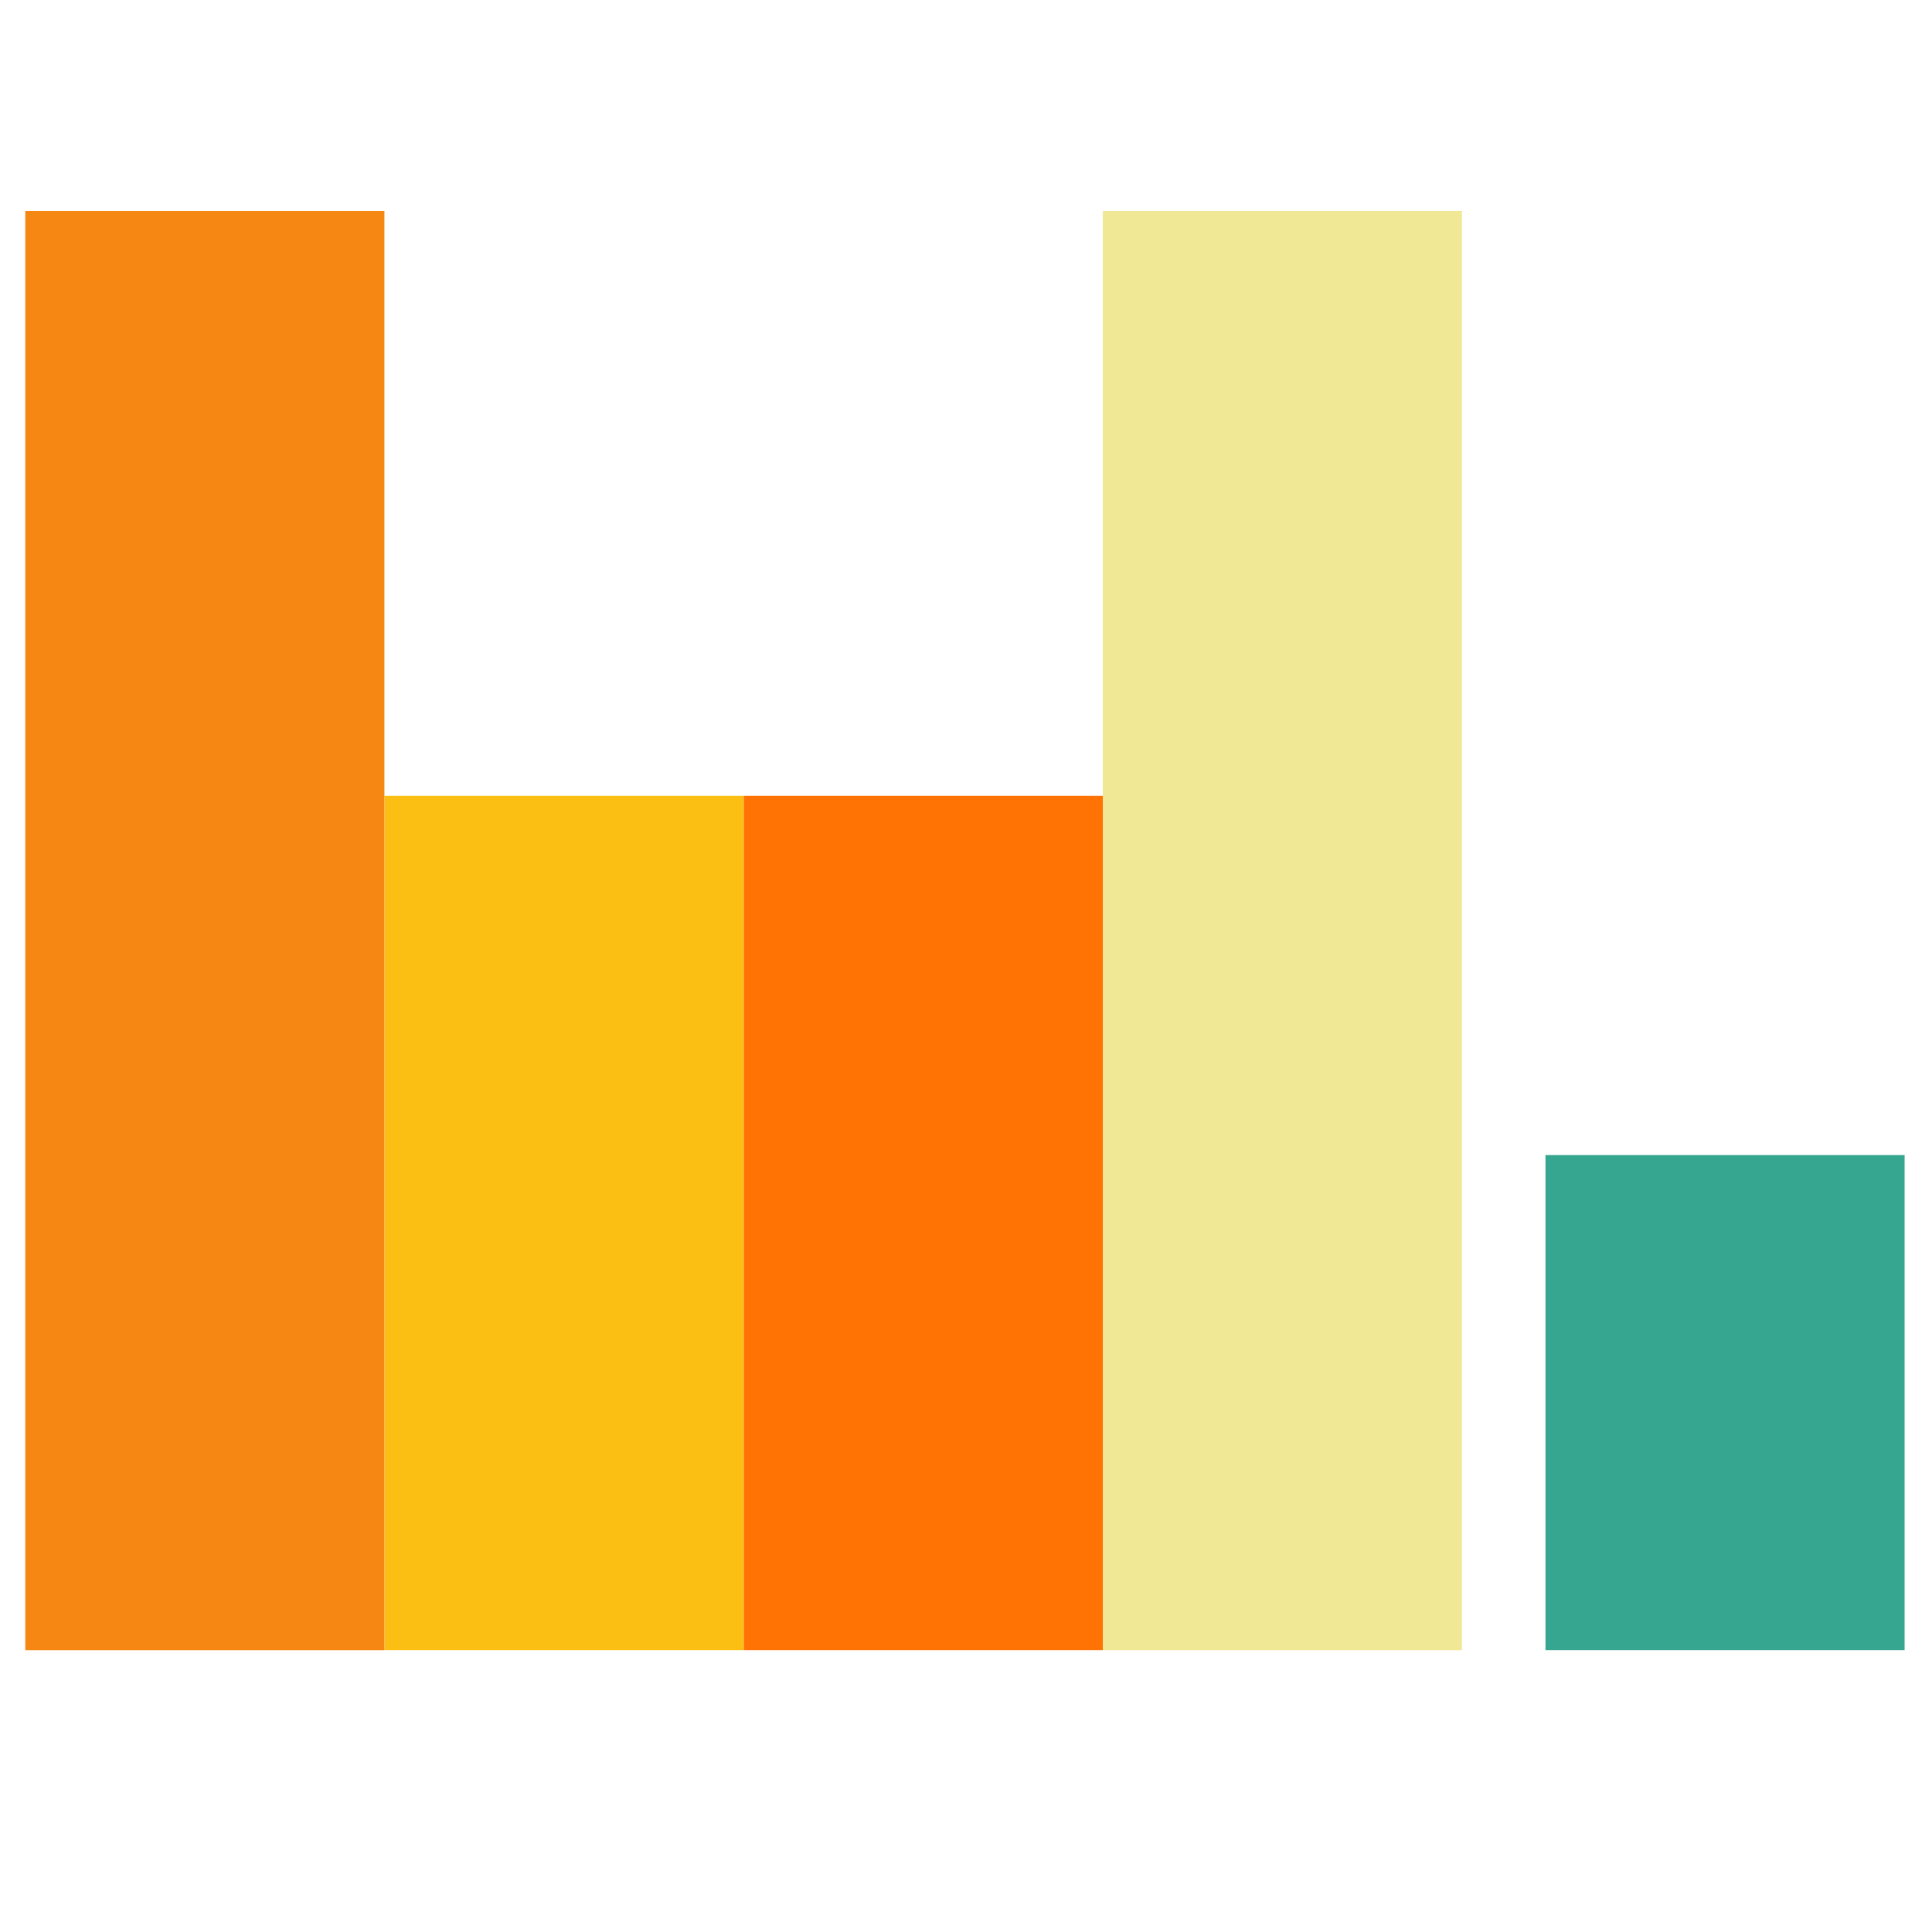
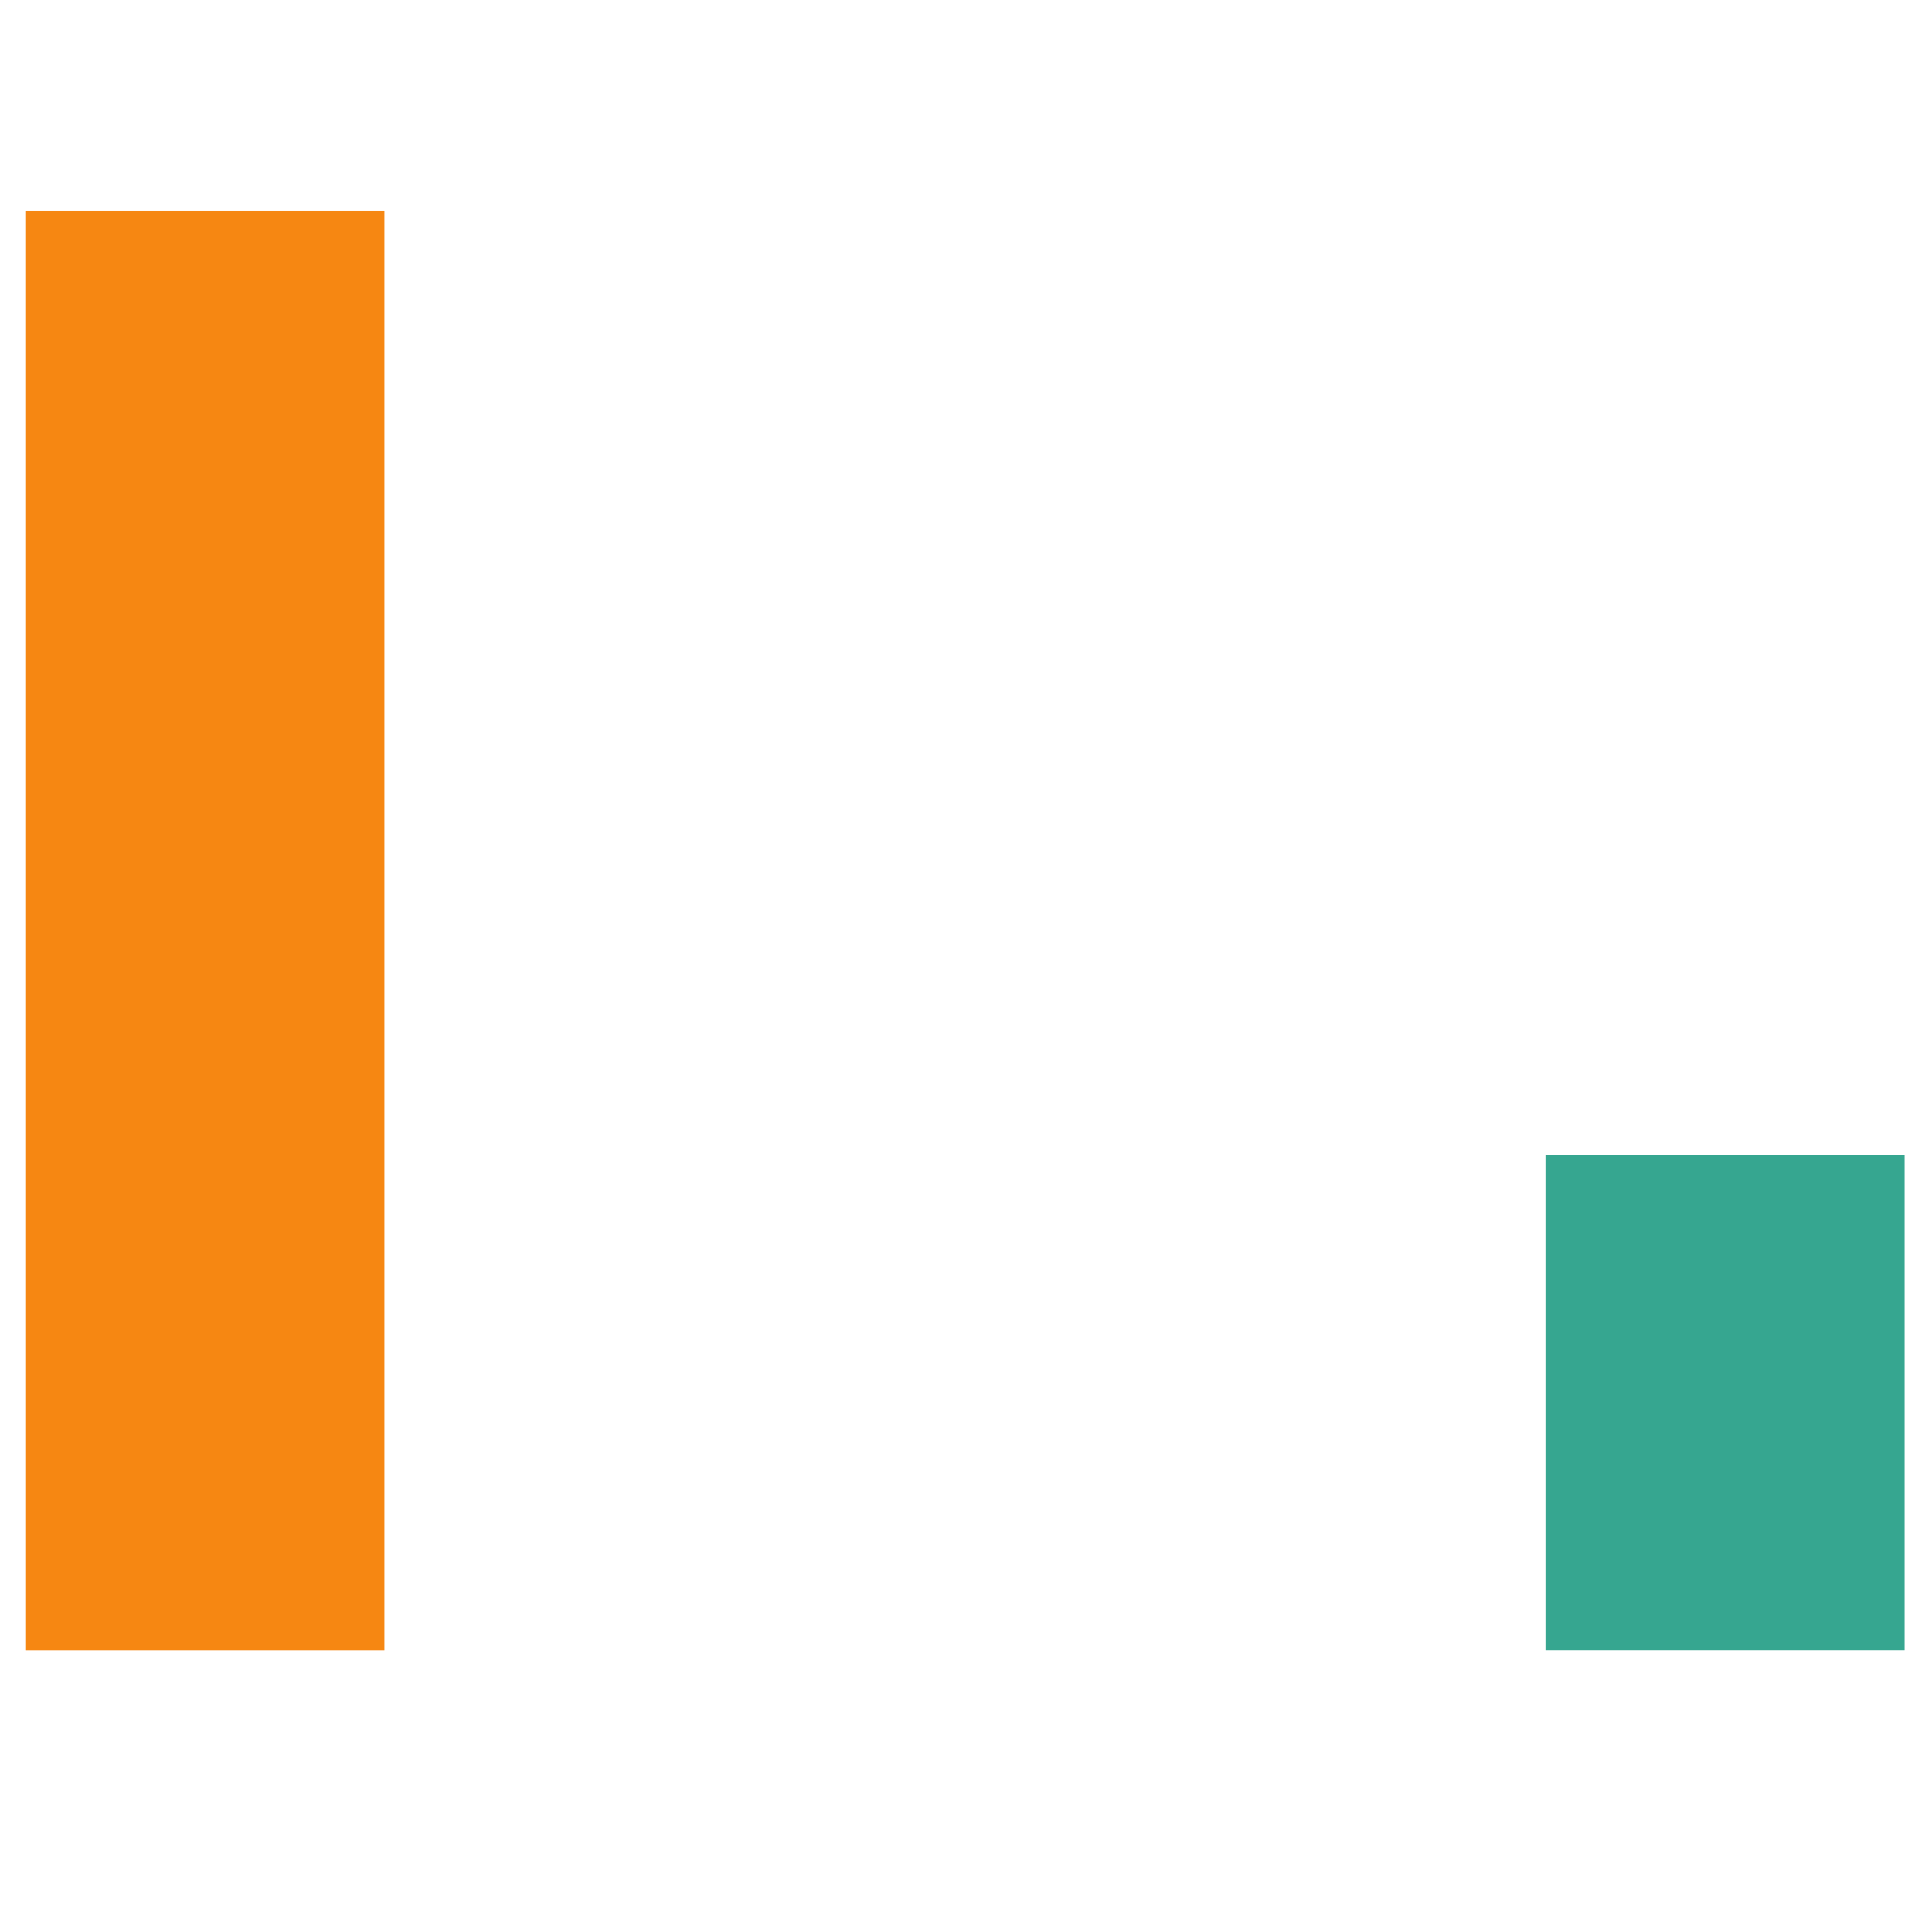
<svg xmlns="http://www.w3.org/2000/svg" data-name="Layer 1" fill="#000000" height="283.46" viewBox="0 0 283.46 283.46" width="283.46">
-   <path d="M109.11 116.76H161.8V242.1H109.11z" fill="#ff7305" />
-   <path d="M161.8 30.95H214.49V242.11H161.8z" fill="#f0e895" />
-   <path d="M56.41 116.76H109.11V242.1H56.41z" fill="#fbbf13" />
  <path d="M3.71 30.95H56.4V242.11H3.71z" fill="#f68712" />
  <path d="M226.75 169.47H279.44V242.1H226.75z" fill="#36a690" />
</svg>